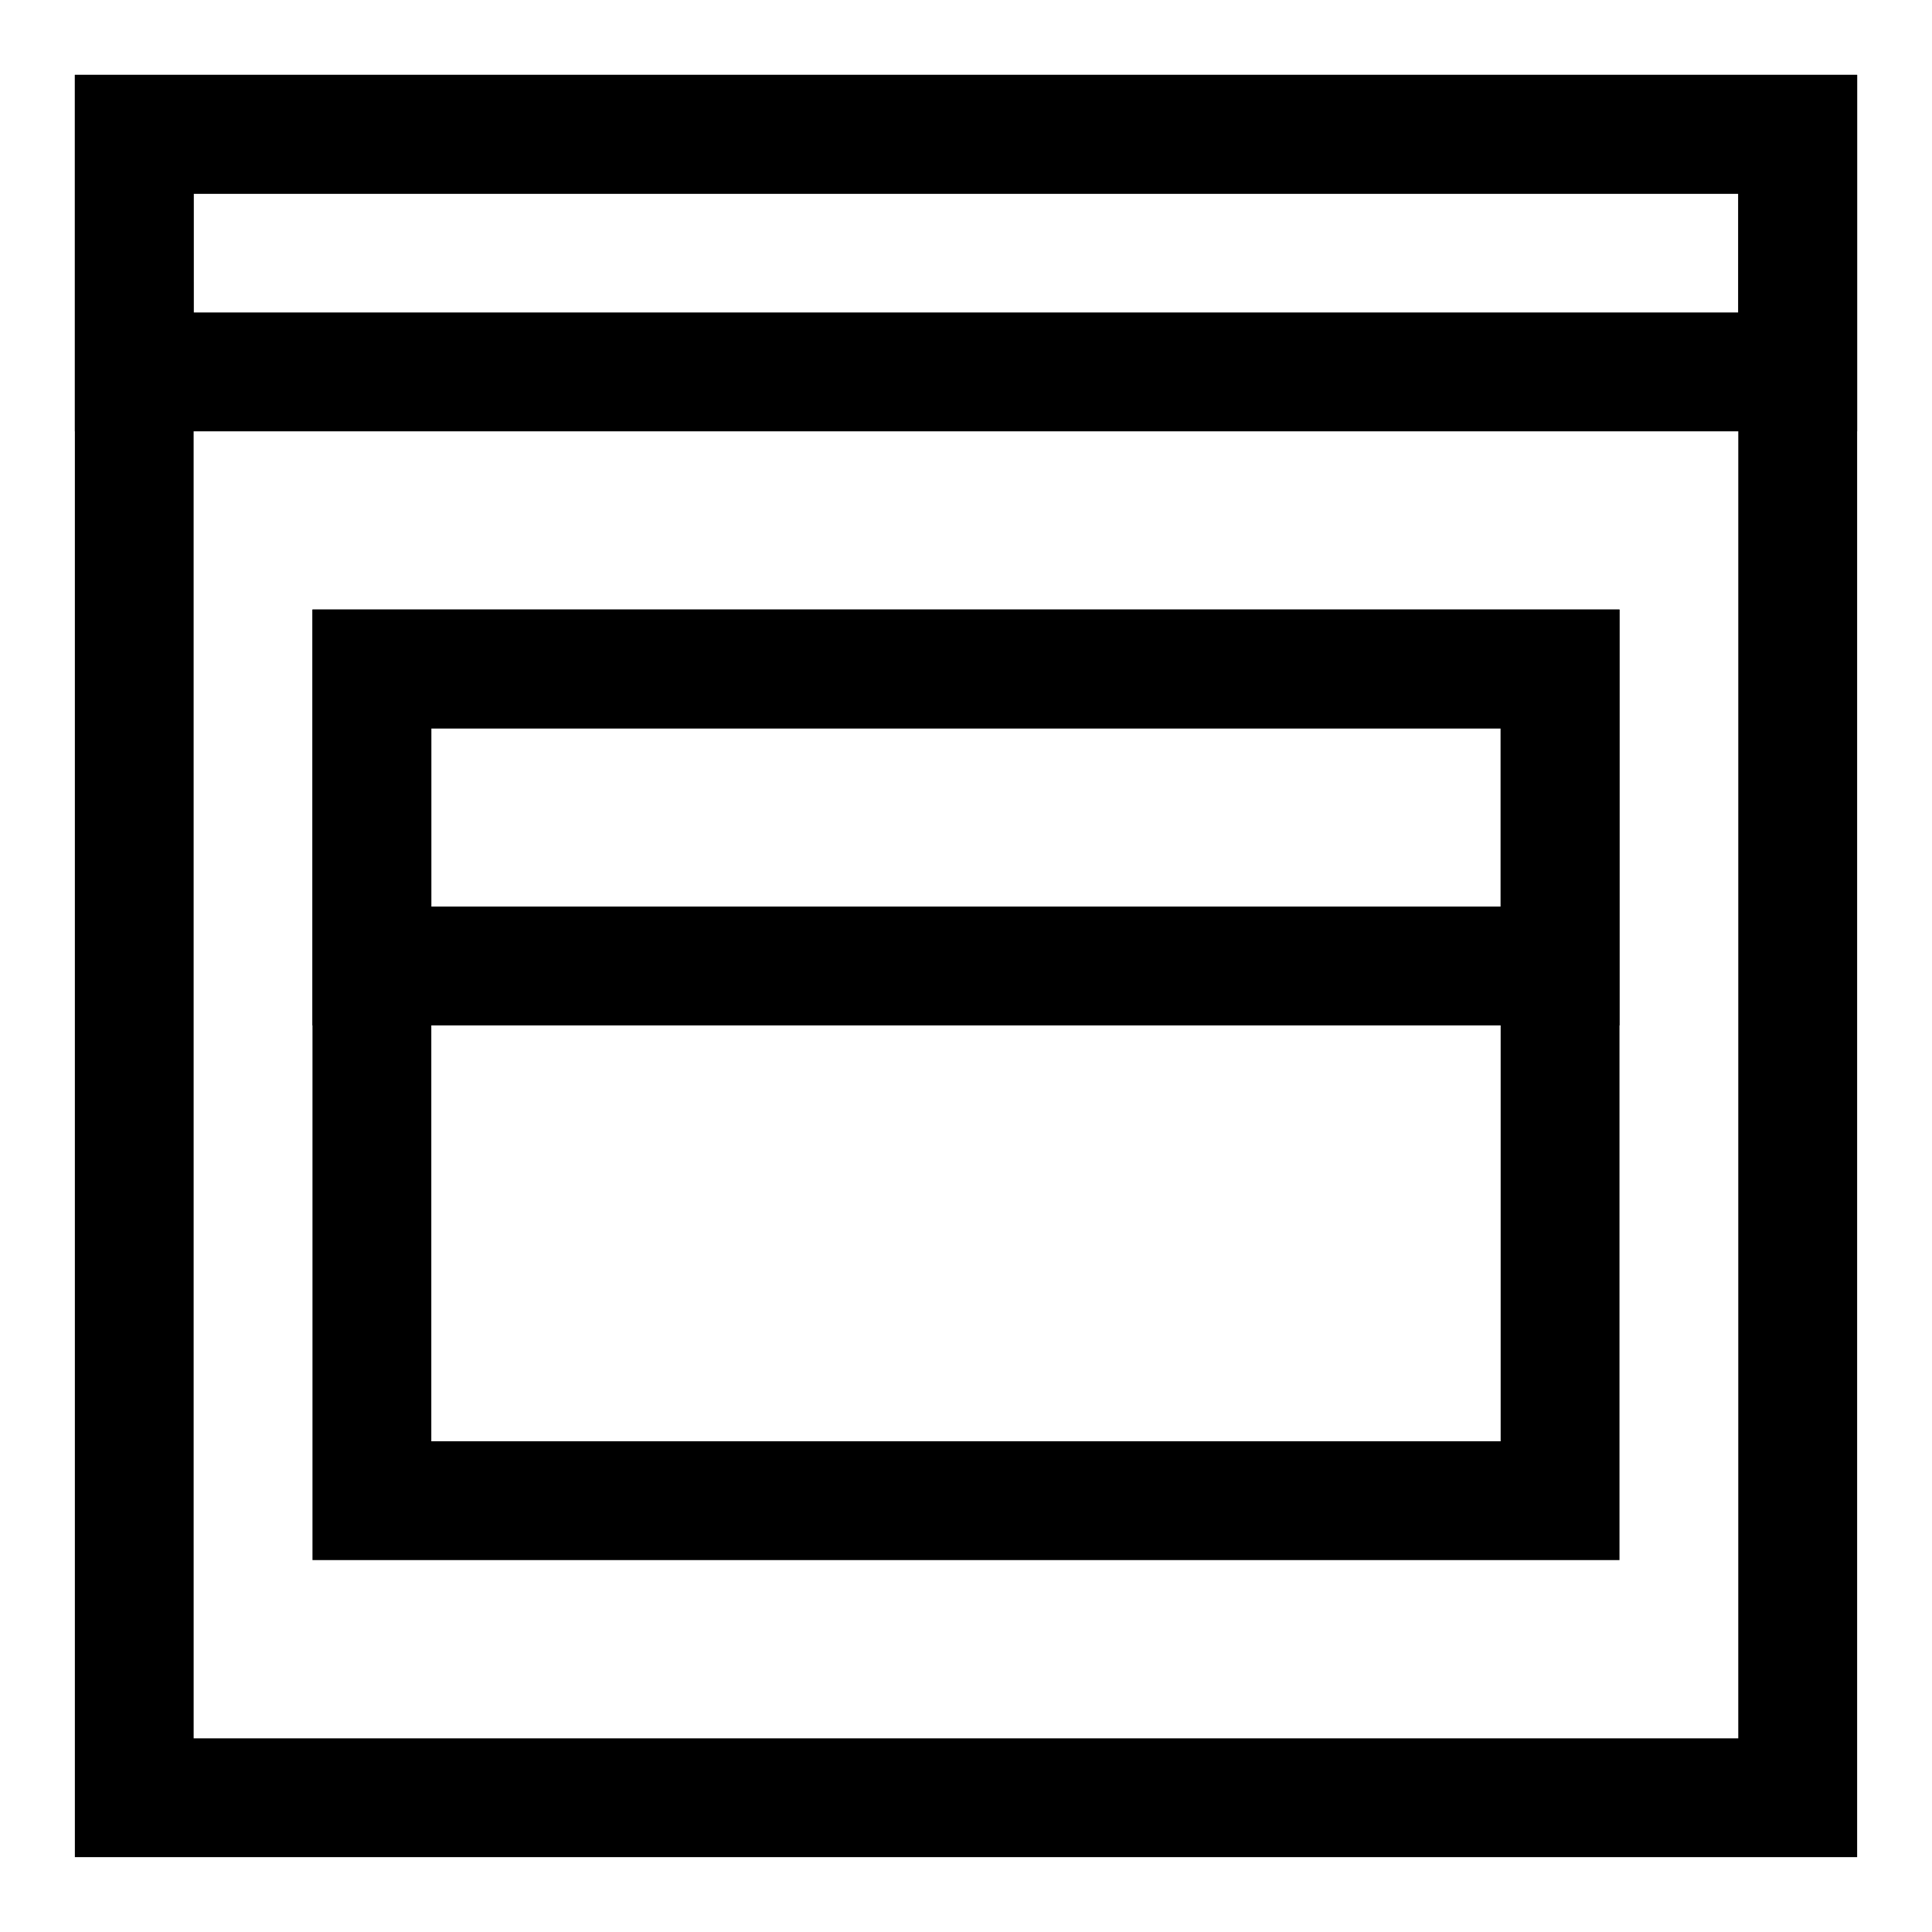
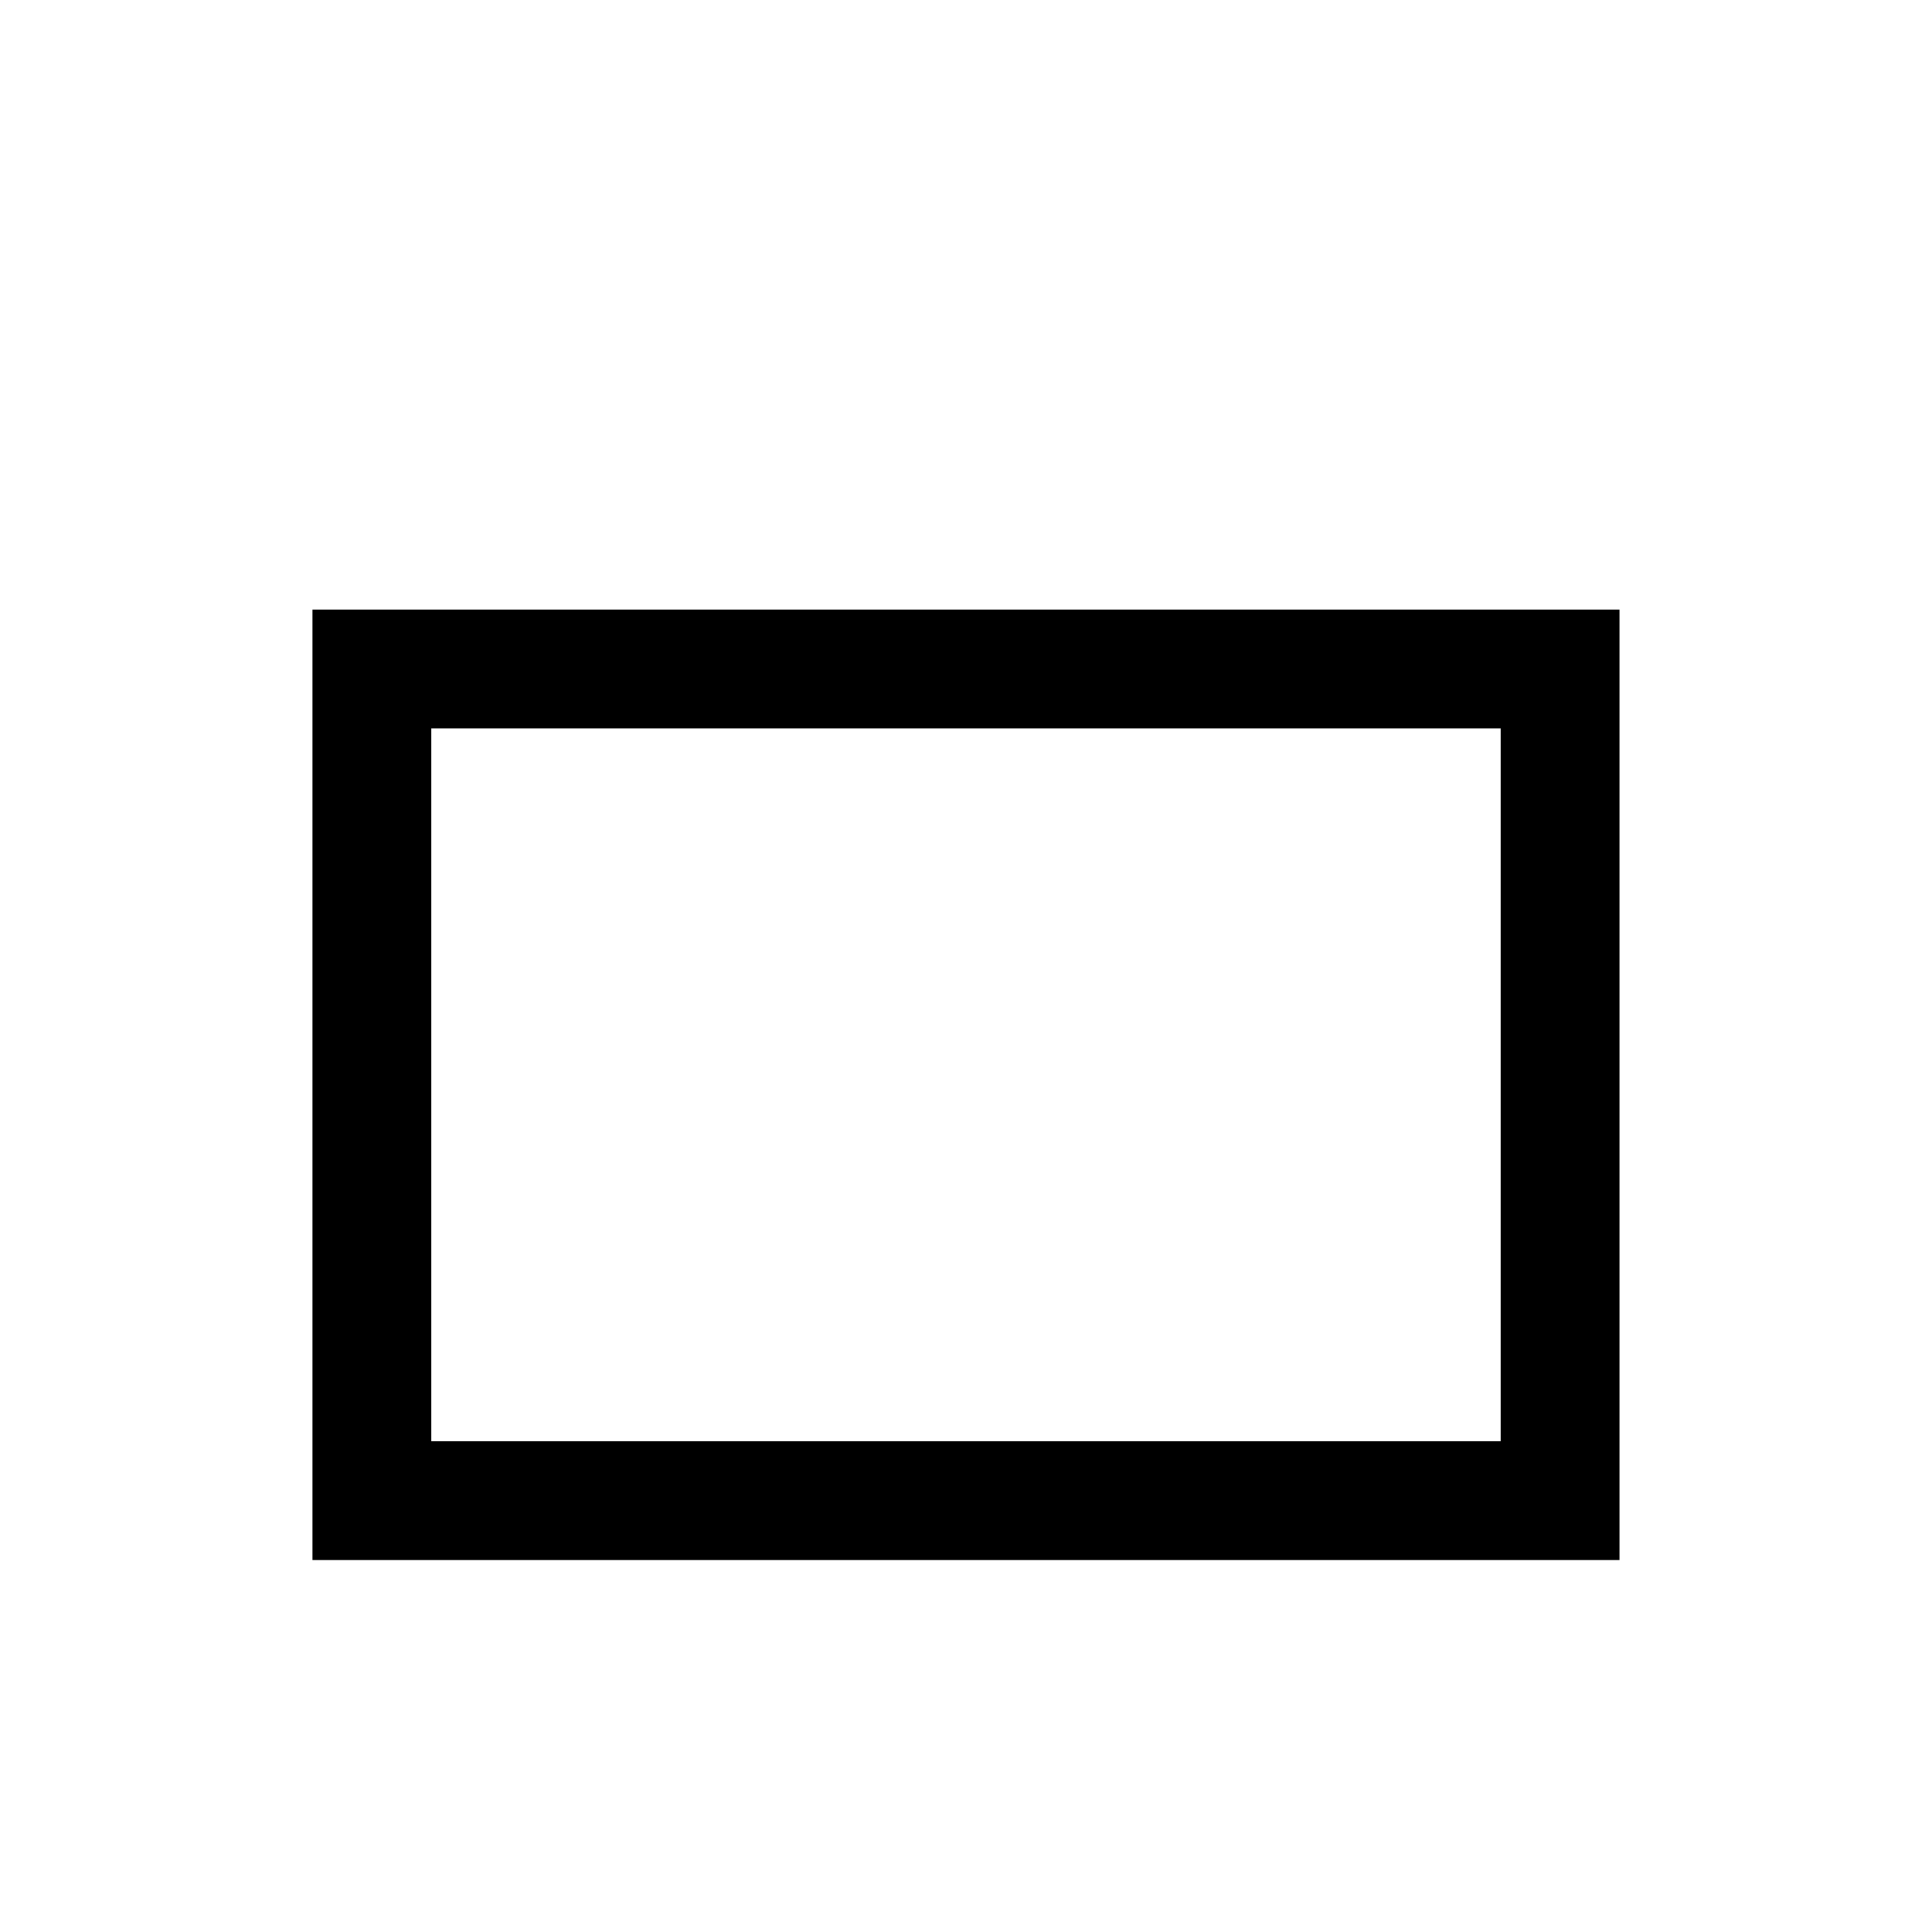
<svg xmlns="http://www.w3.org/2000/svg" fill="#000000" width="800px" height="800px" version="1.1" viewBox="144 144 512 512">
  <g>
-     <path d="m636.16 636.16h-472.32v-472.32h472.32zm-440.84-31.488h409.34l0.004-409.35h-409.35z" />
-     <path d="m636.16 258.3h-472.32v-94.465h472.32zm-440.84-31.488h409.34l0.004-31.488h-409.35z" />
    <path d="m573.18 557.44h-346.37v-251.9h346.37zm-314.88-31.488h283.39v-188.93h-283.39z" />
-     <path d="m573.18 415.74h-346.37v-110.21h346.37zm-314.88-31.488h283.39v-47.23h-283.39z" />
  </g>
</svg>